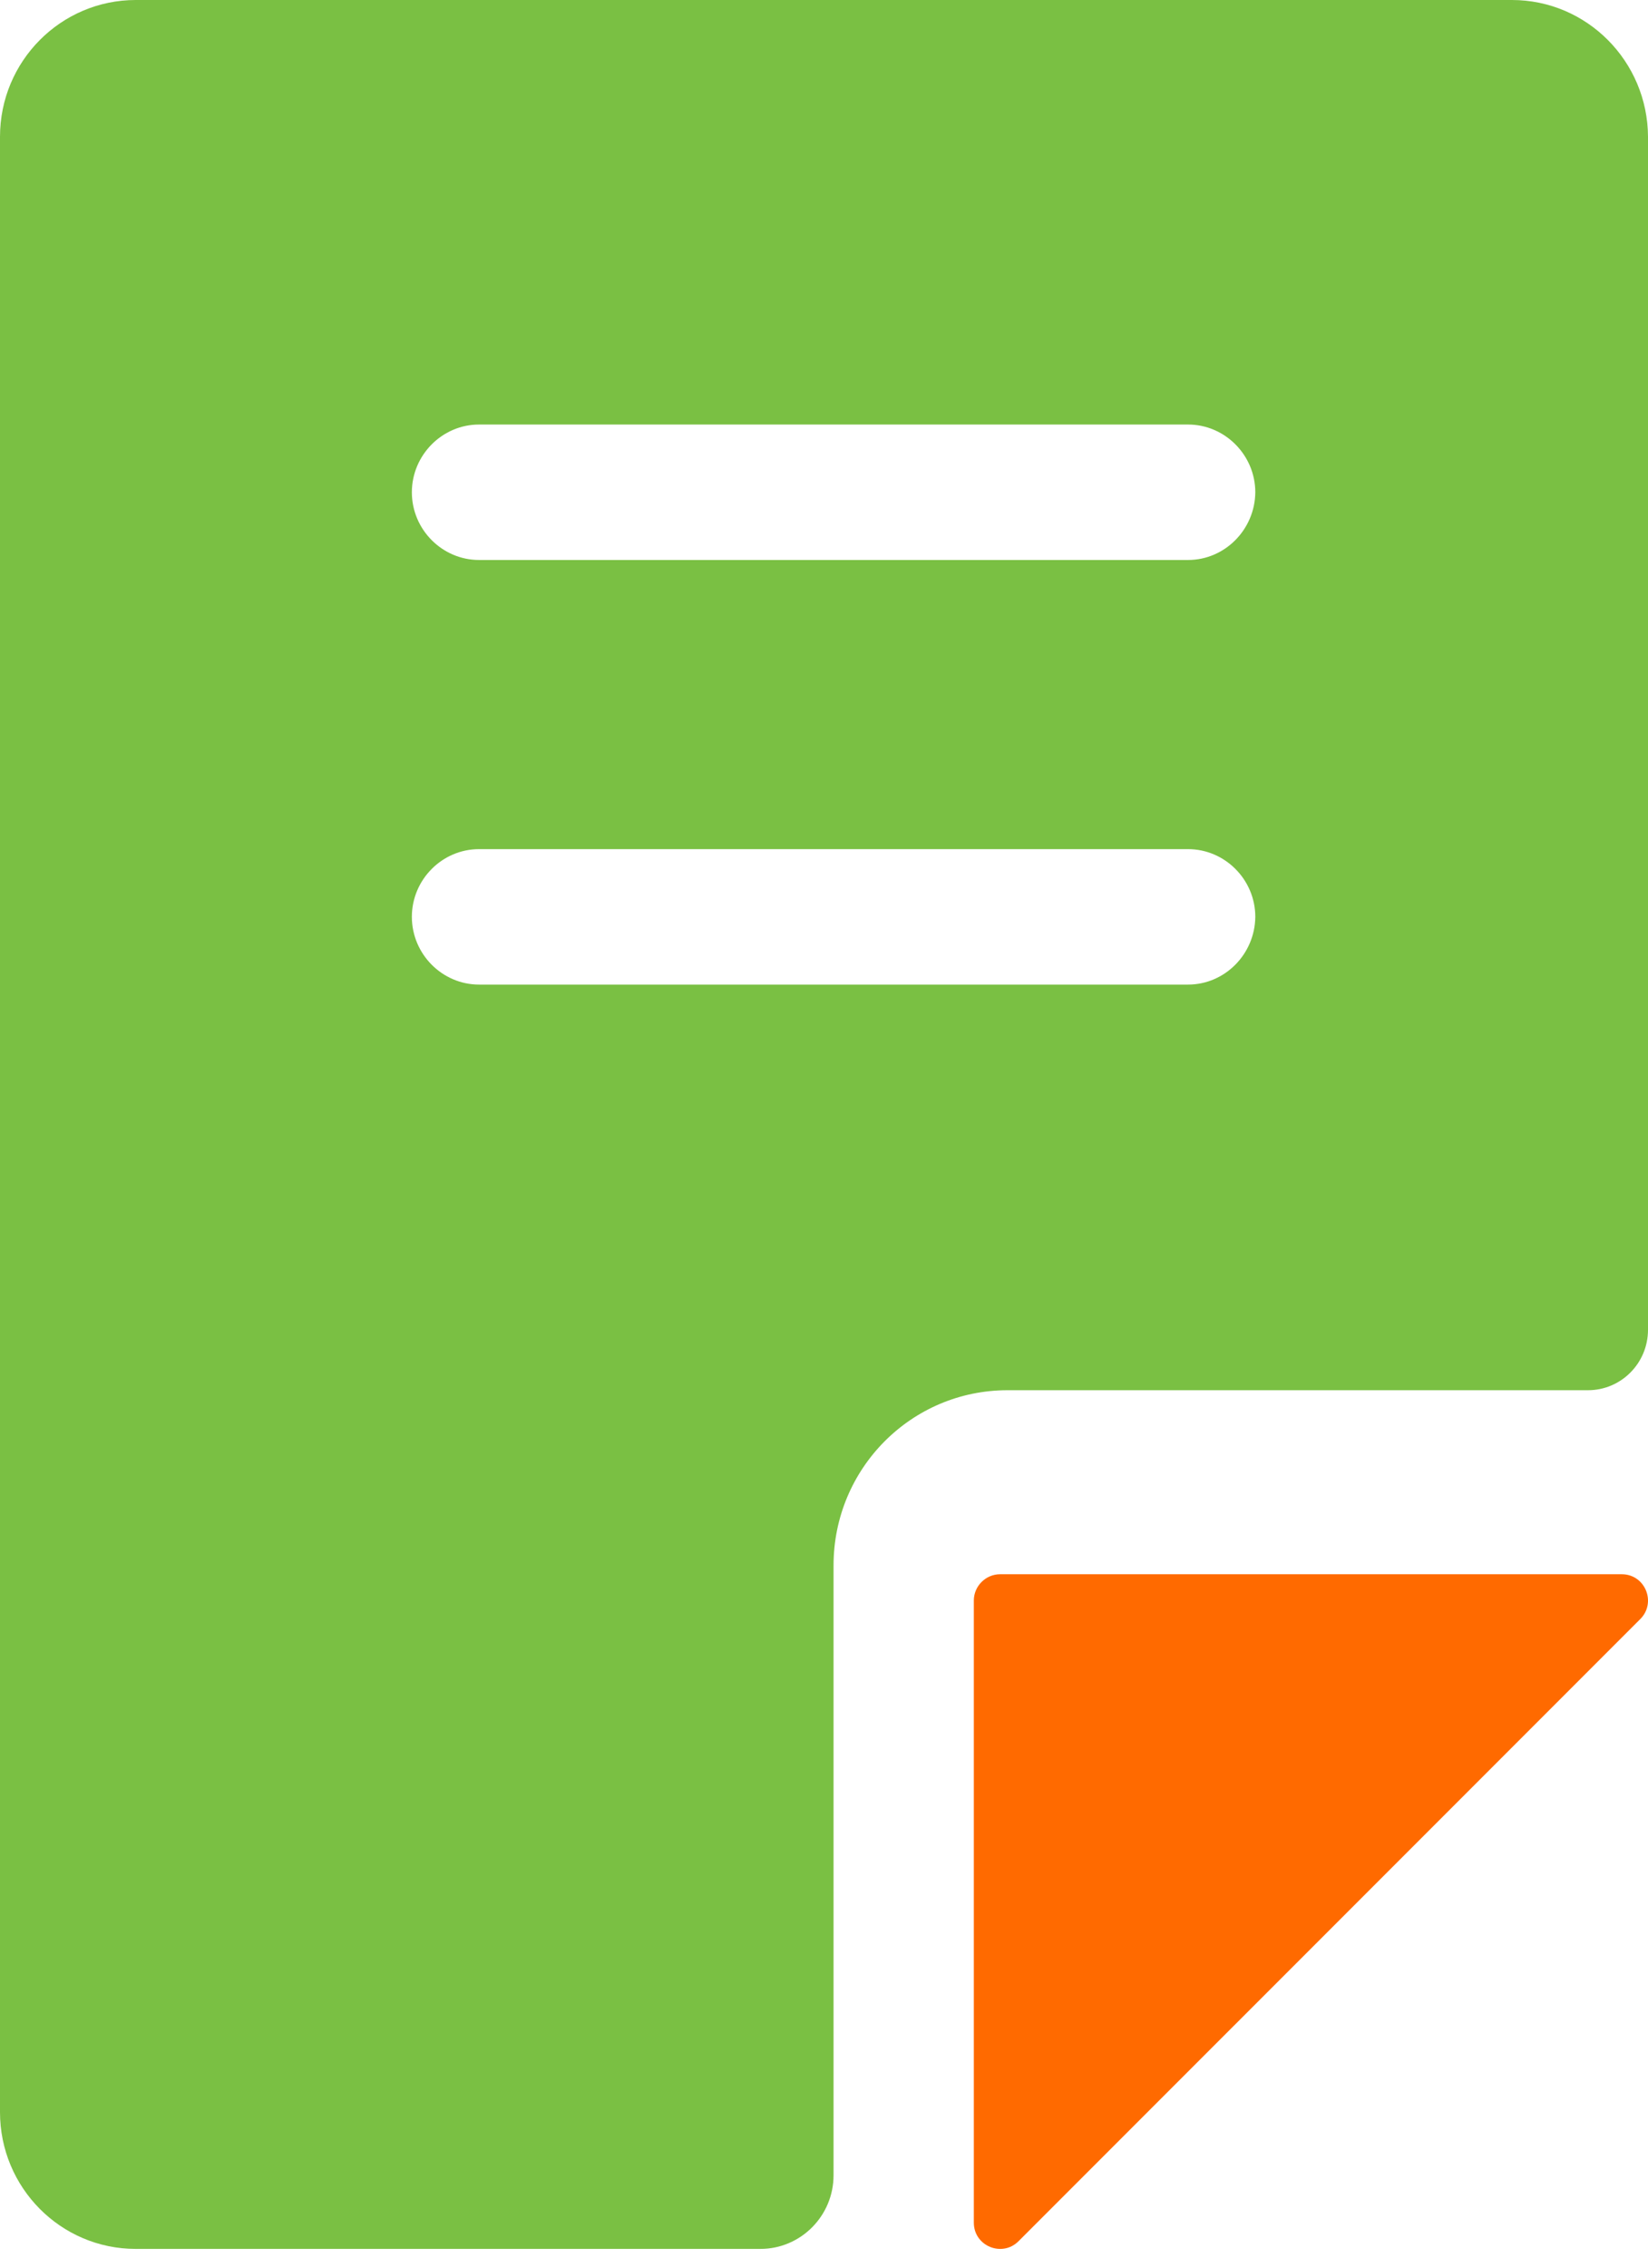
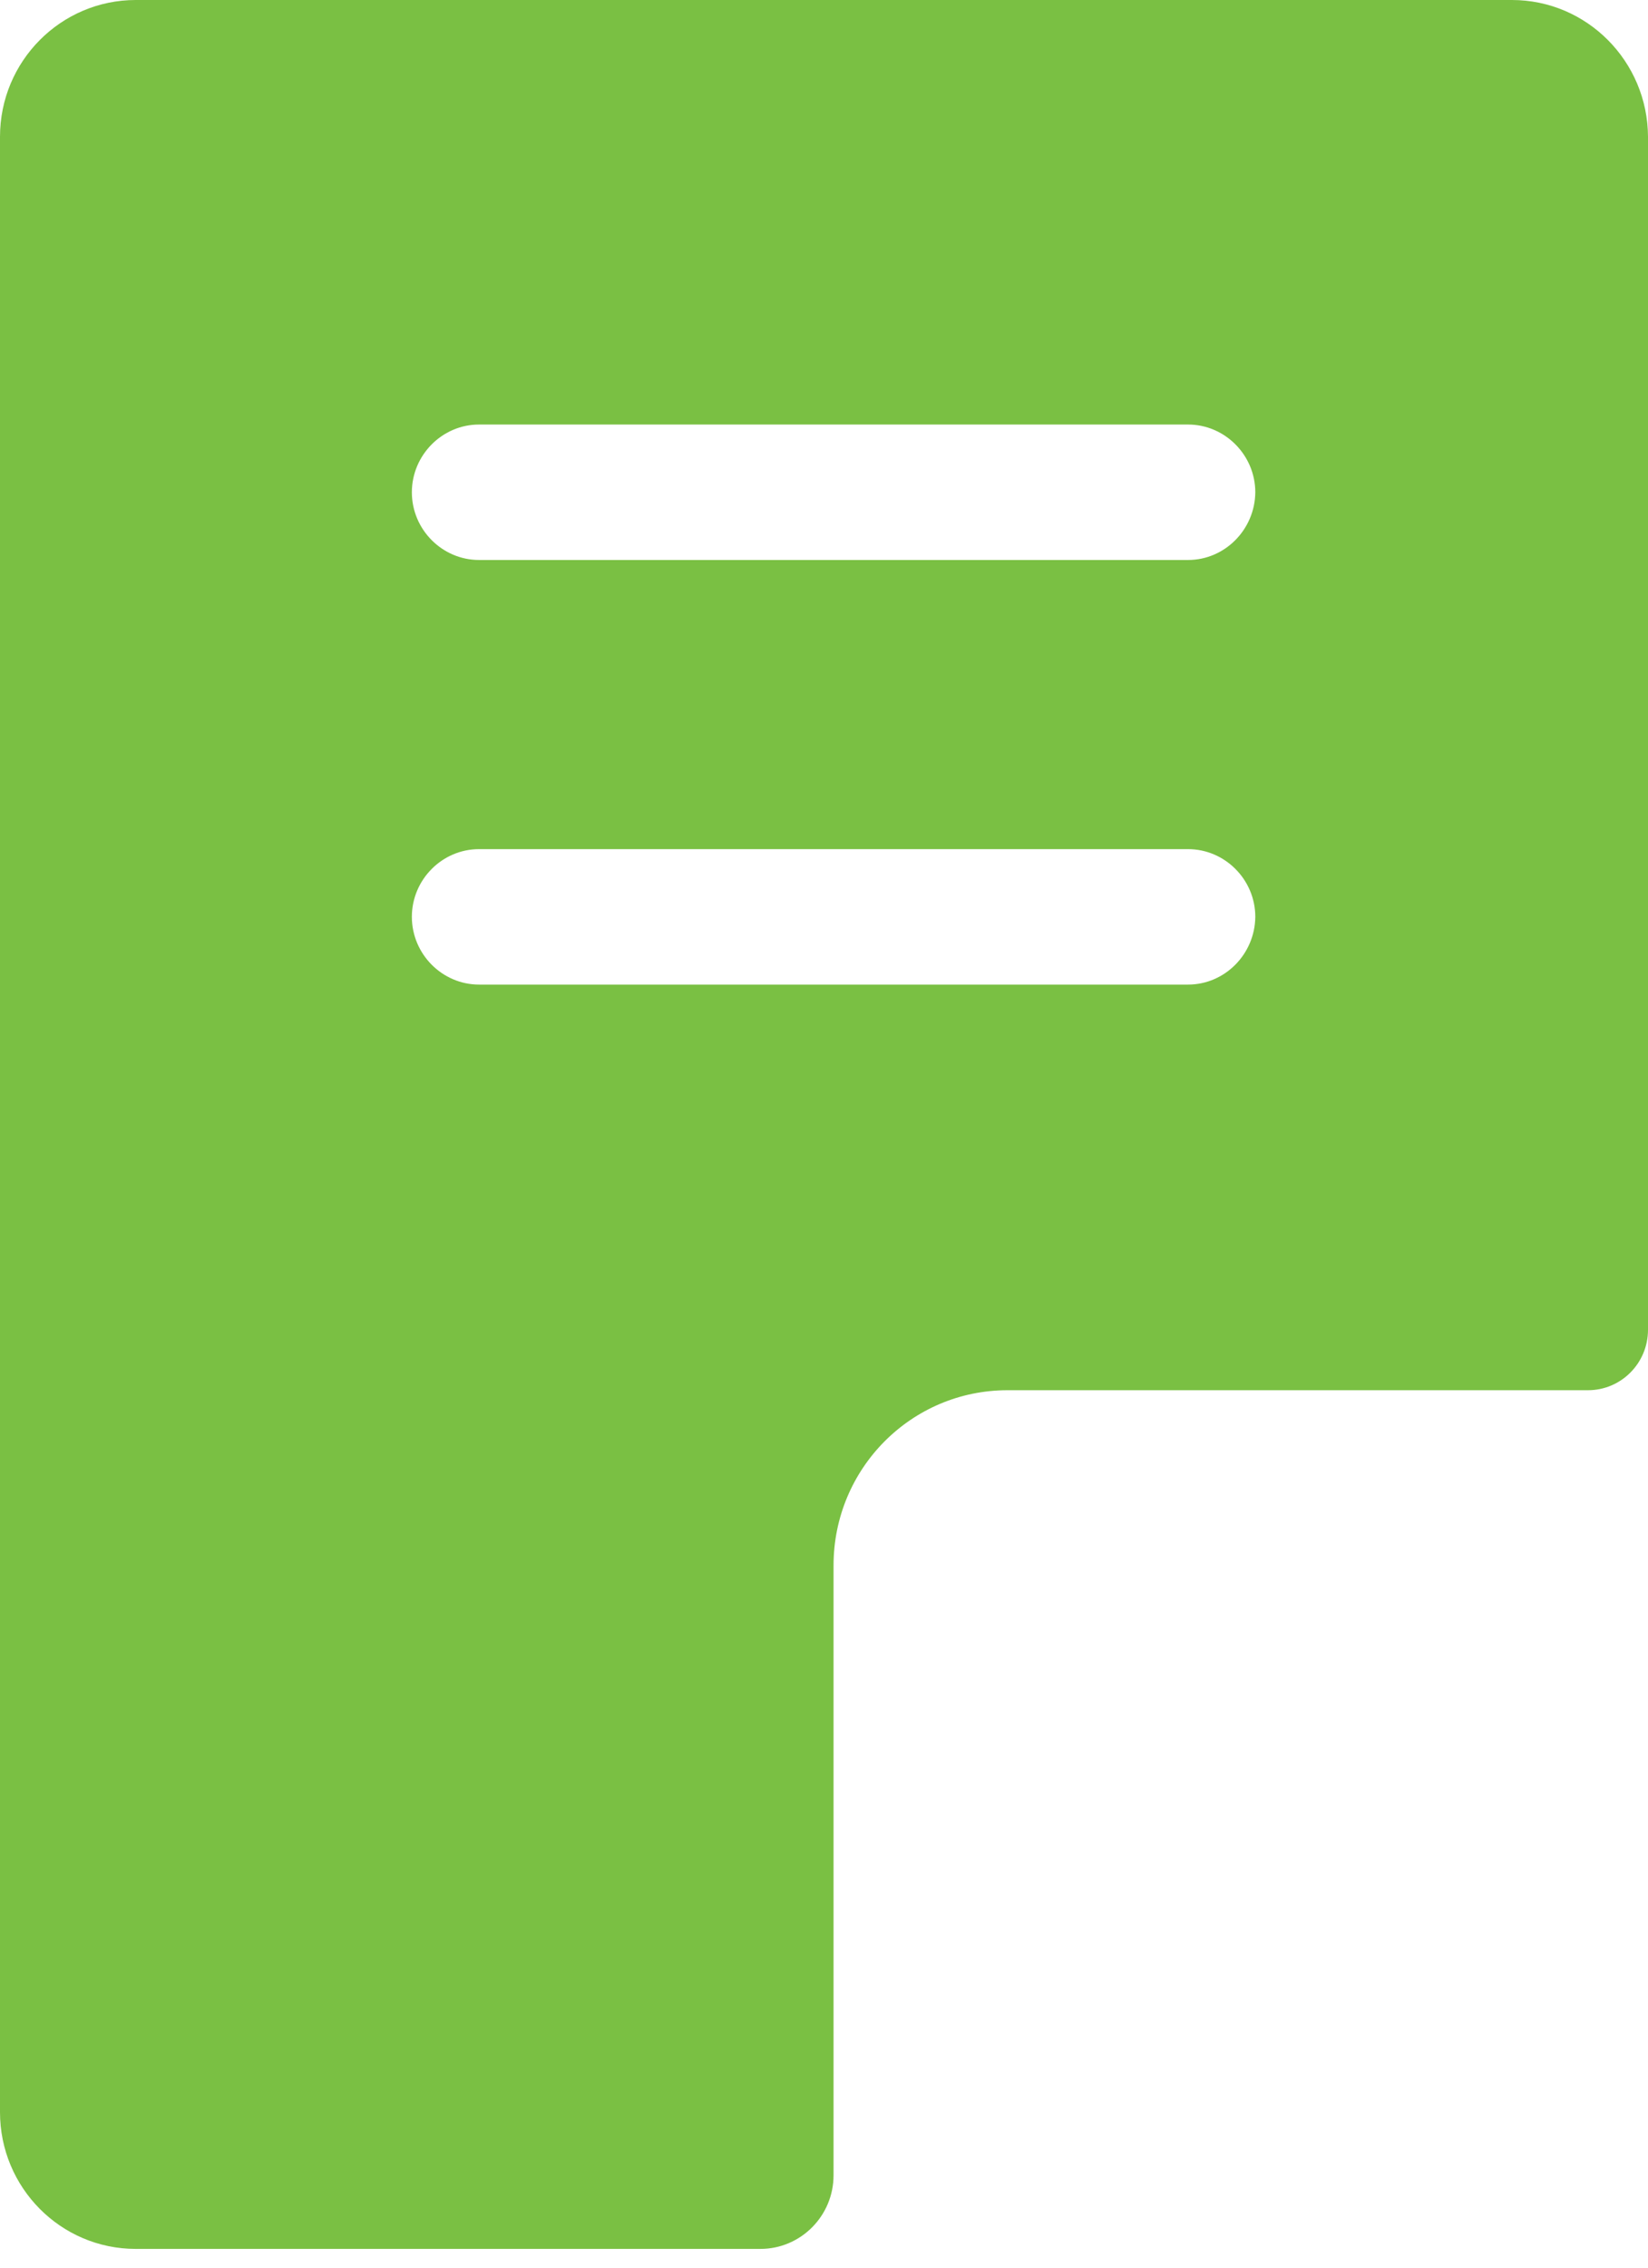
<svg xmlns="http://www.w3.org/2000/svg" width="24px" height="33px" viewBox="0 0 24 33" version="1.1">
  <title>wendang-2</title>
  <g id="确定稿" stroke="none" stroke-width="1" fill="none" fill-rule="evenodd">
    <g id="课程" transform="translate(-250, -141)" fill-rule="nonzero">
      <g id="wendang-2" transform="translate(250, 141)">
-         <path d="M14.564,22.909 L23.618,22.909 C23.959,22.909 24.127,23.321 23.888,23.561 L14.833,32.615 C14.594,32.854 14.182,32.686 14.182,32.345 L14.182,23.291 C14.182,23.082 14.355,22.909 14.564,22.909 L14.564,22.909 Z" id="路径" fill="#FF6A00" />
        <path d="M22.018,0 L1.977,0 C0.888,0 0,0.889 0,1.99 L0,30.737 C0,31.834 0.883,32.727 1.977,32.727 L11.074,32.727 C11.659,32.727 12.139,32.249 12.139,31.655 L12.139,22.781 C12.139,21.371 13.271,20.231 14.673,20.231 L23.127,20.231 C23.607,20.231 24,19.839 24,19.351 L24,1.99 C23.995,0.894 23.112,0 22.018,0 L22.018,0 Z M17.302,14.328 L6.976,14.328 C6.439,14.328 5.998,13.883 5.998,13.342 C5.998,12.801 6.439,12.357 6.976,12.357 L17.302,12.357 C17.839,12.357 18.281,12.801 18.281,13.342 C18.276,13.883 17.839,14.328 17.302,14.328 L17.302,14.328 Z M17.302,8.149 L6.976,8.149 C6.439,8.149 5.998,7.705 5.998,7.164 C5.998,6.623 6.439,6.178 6.976,6.178 L17.302,6.178 C17.839,6.178 18.281,6.623 18.281,7.164 C18.276,7.705 17.839,8.149 17.302,8.149 L17.302,8.149 Z" id="形状" fill="#7AC043" />
      </g>
    </g>
  </g>
</svg>